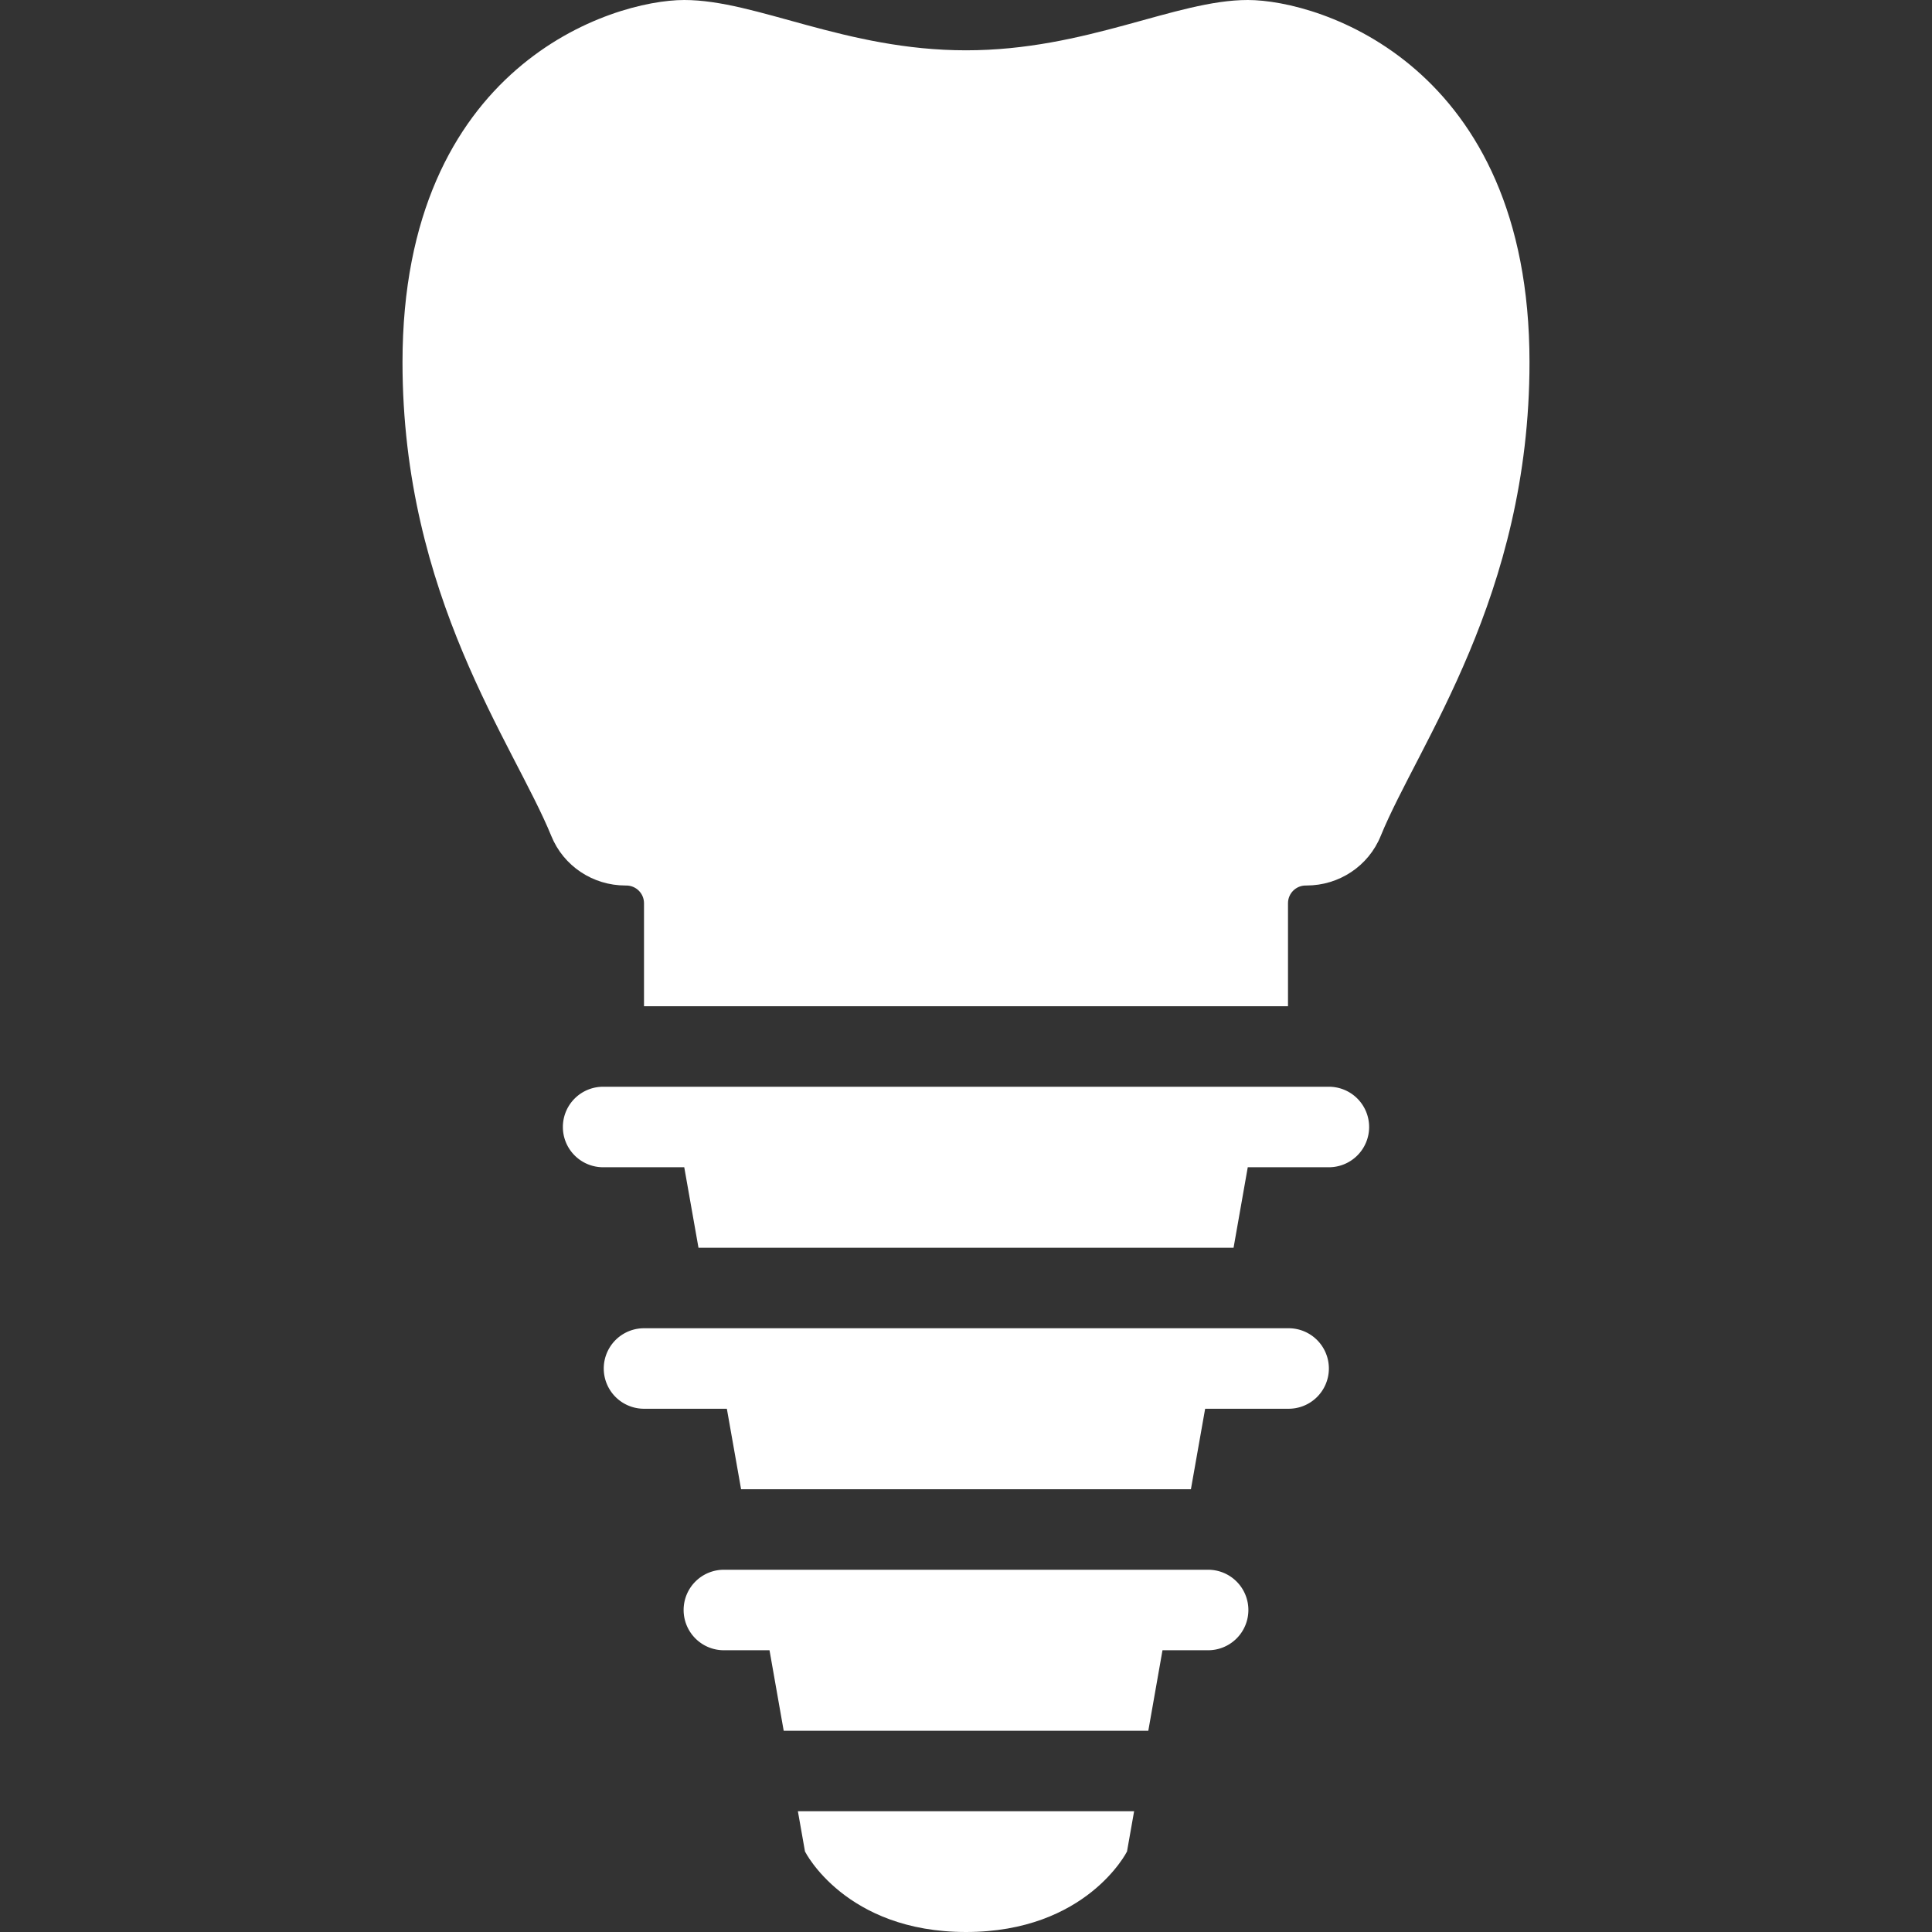
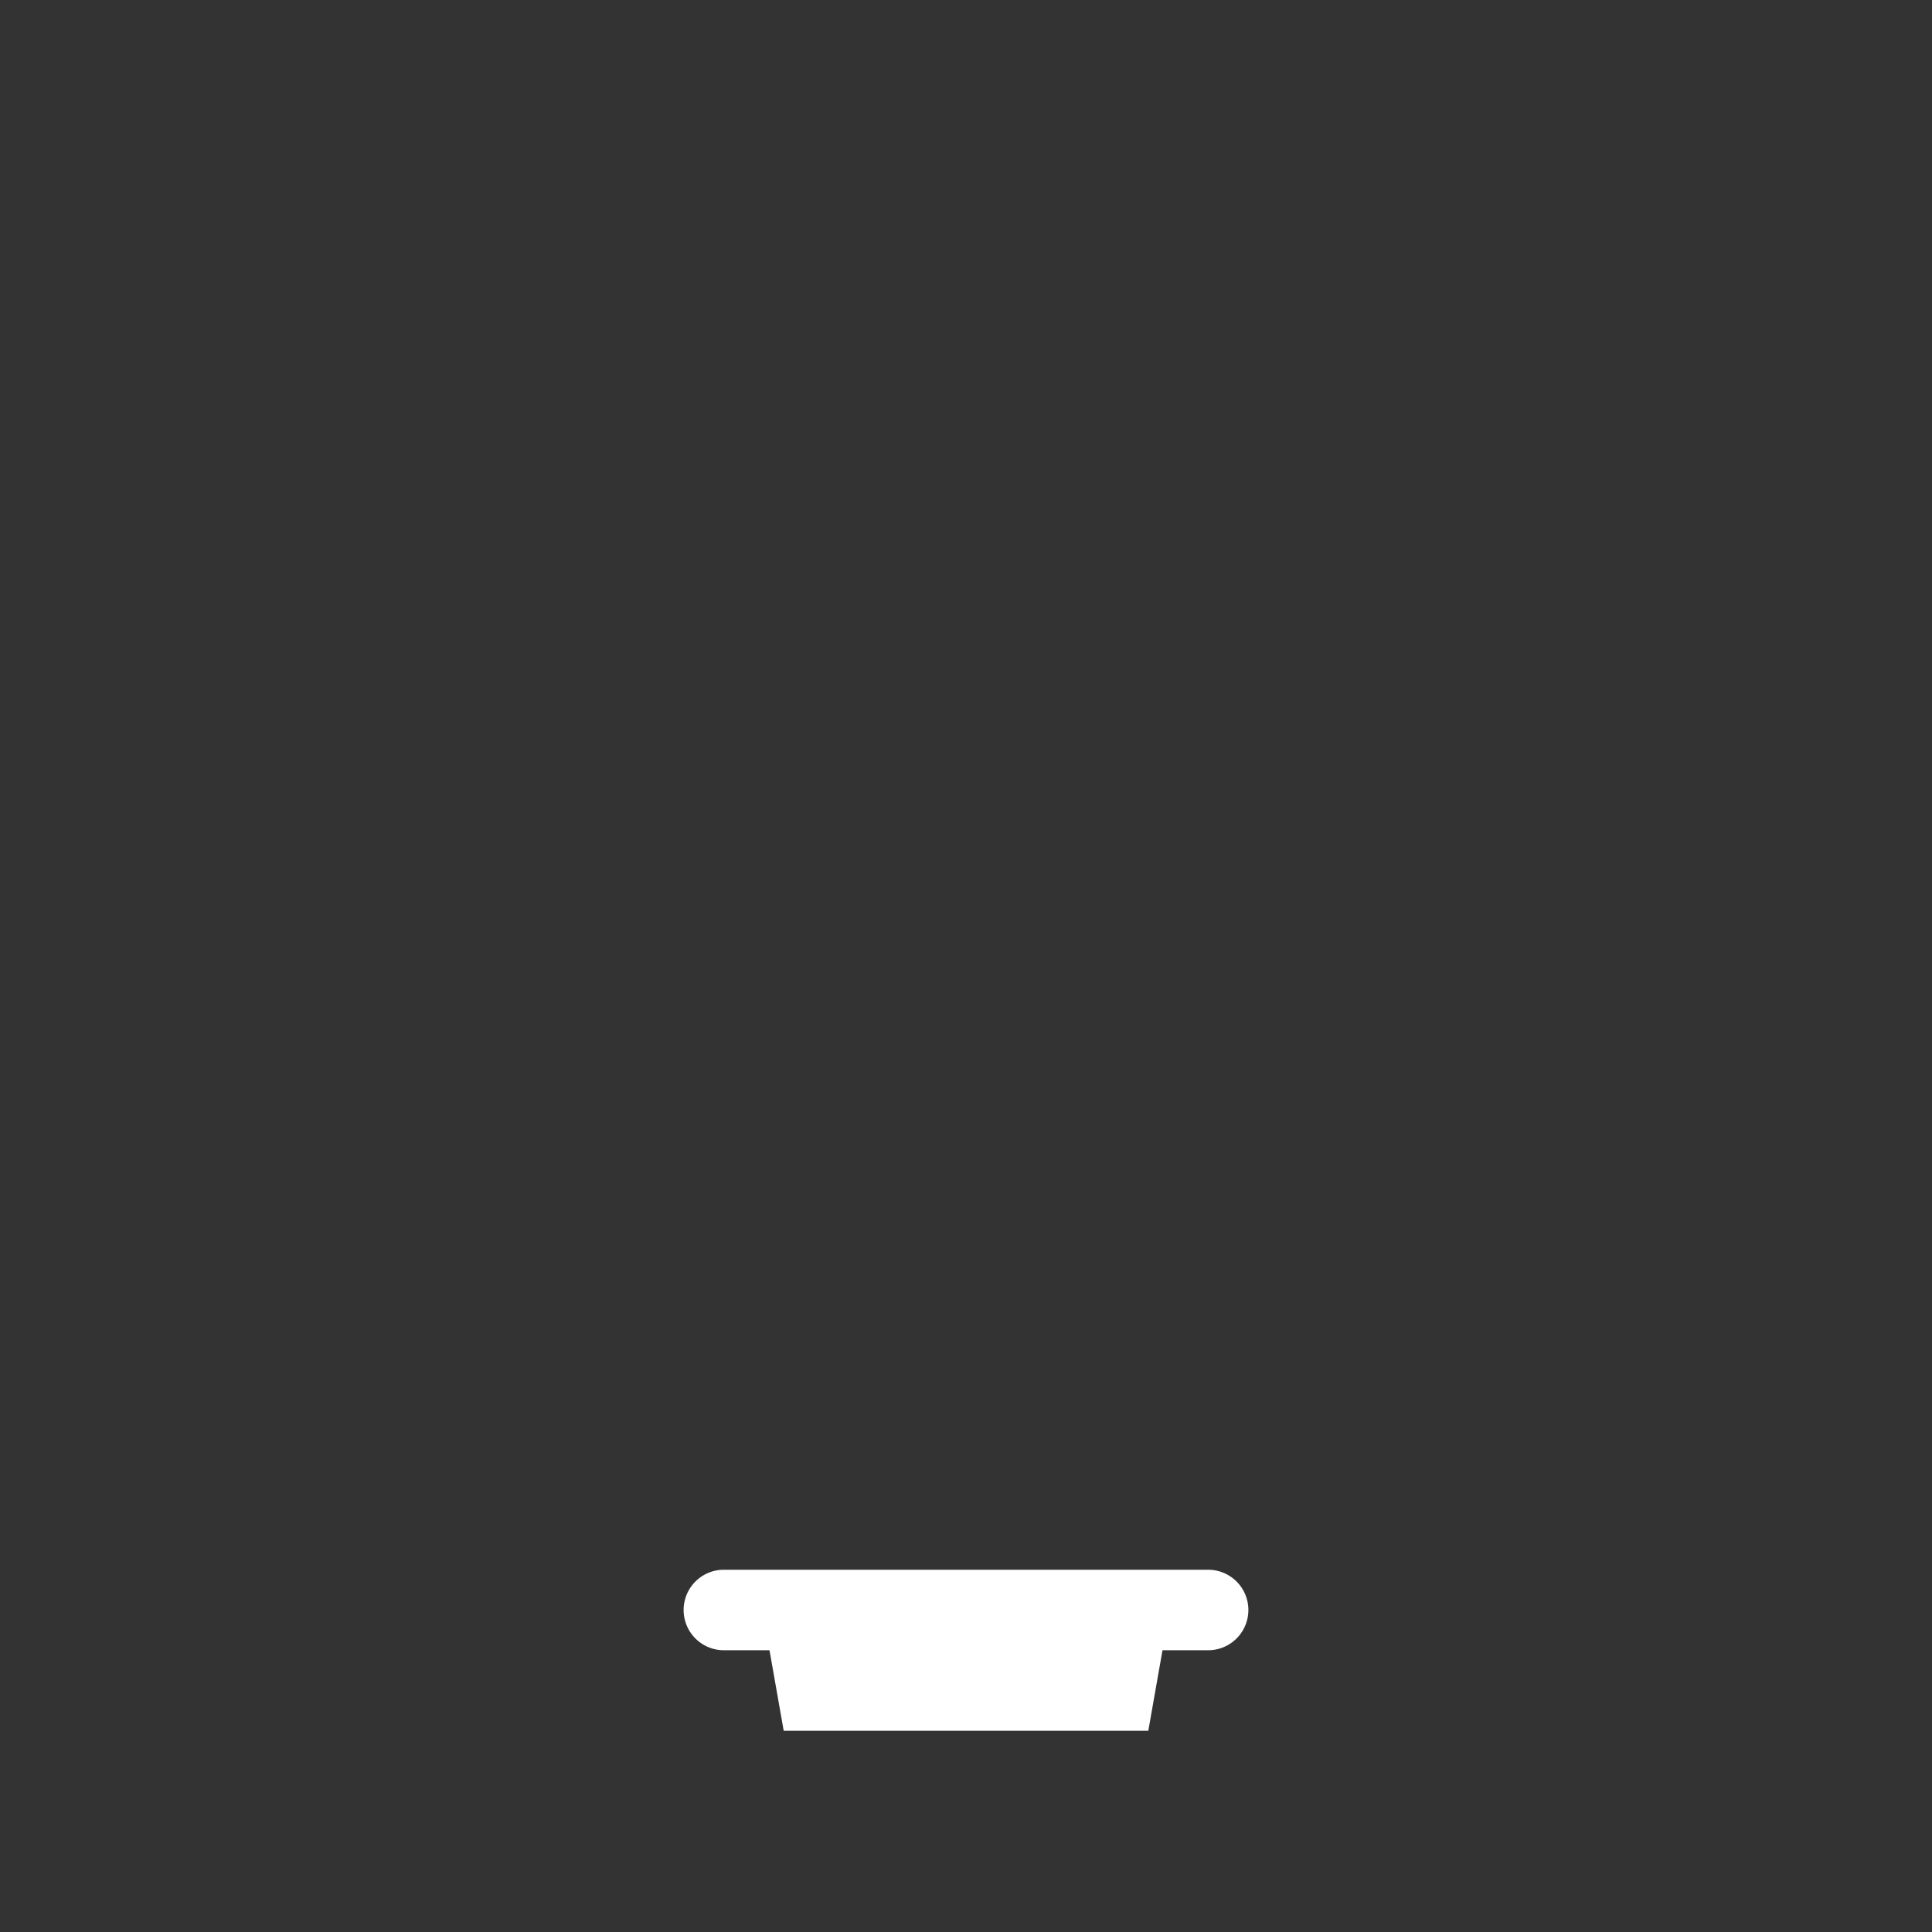
<svg xmlns="http://www.w3.org/2000/svg" data-bbox="41.667 0 116.666 200" viewBox="0 0 200 200" height="200" width="200" data-type="color">
  <rect x="0" y="0" width="200" height="200" fill="#333333" stroke="none" />
  <g>
-     <path d="M129.167 0C121.676 0 112.5 5.208 100 5.208S78.324 0 70.833 0c-7.486 0-29.166 6.744-29.166 37.5 0 24.247 11.519 39.508 15.405 49.044 1.27 3.119 4.309 5.123 7.678 5.123h.081c1.014 0 1.836.82 1.836 1.833v10.667h66.666V93.5c0-1.013.822-1.833 1.835-1.833h.082c3.369 0 6.408-2.004 7.678-5.123 3.886-9.536 15.405-24.797 15.405-49.044 0-30.756-21.68-37.5-29.166-37.5z" fill="#FFFFFF" data-color="1" />
    <path d="M125 162.5H75a4.167 4.167 0 1 0 0 8.333h4.659l1.469 8.334h37.744l1.469-8.334H125a4.167 4.167 0 1 0 0-8.333z" fill="#FFFFFF" data-color="1" />
-     <path d="M83.333 191.667S87.5 200 100 200s16.667-8.333 16.667-8.333l.736-4.167H82.597l.736 4.167z" fill="#FFFFFF" data-color="1" />
-     <path d="M137.5 112.5h-75a4.167 4.167 0 1 0 0 8.333h8.333l1.474 8.334h55.391l1.47-8.334h8.333a4.167 4.167 0 1 0-.001-8.333z" fill="#FFFFFF" data-color="1" />
-     <path d="M133.333 137.5H66.667a4.166 4.166 0 1 0 0 8.333h8.577l1.473 8.334h46.566l1.473-8.334h8.577a4.167 4.167 0 1 0 0-8.333z" fill="#FFFFFF" data-color="1" />
  </g>
</svg>